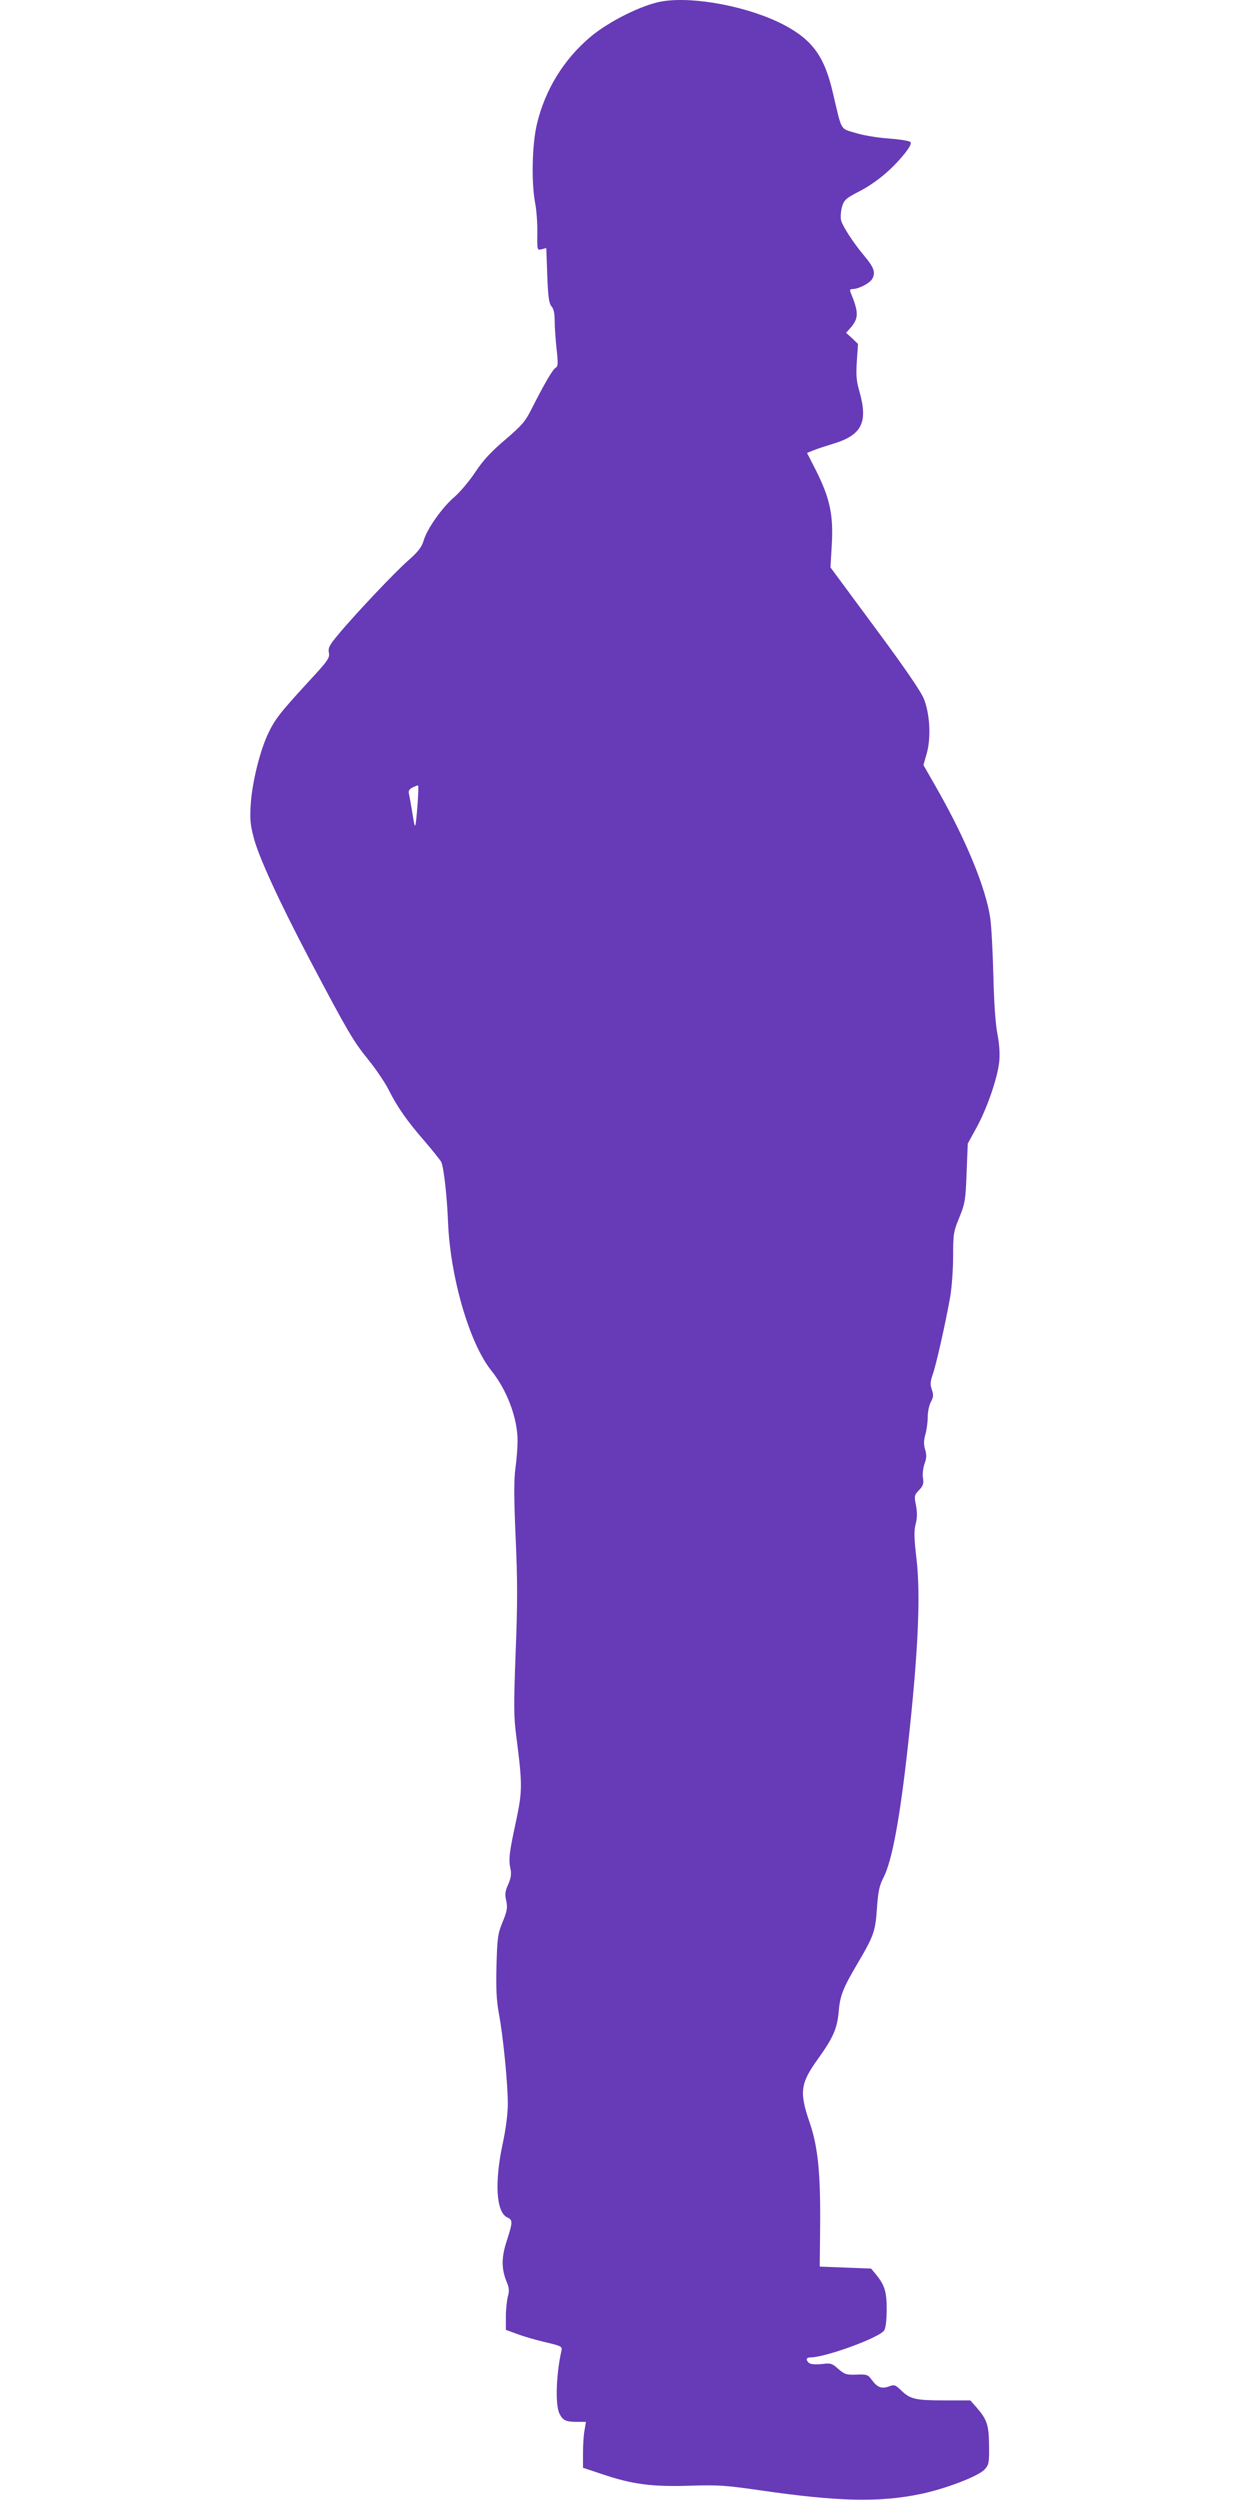
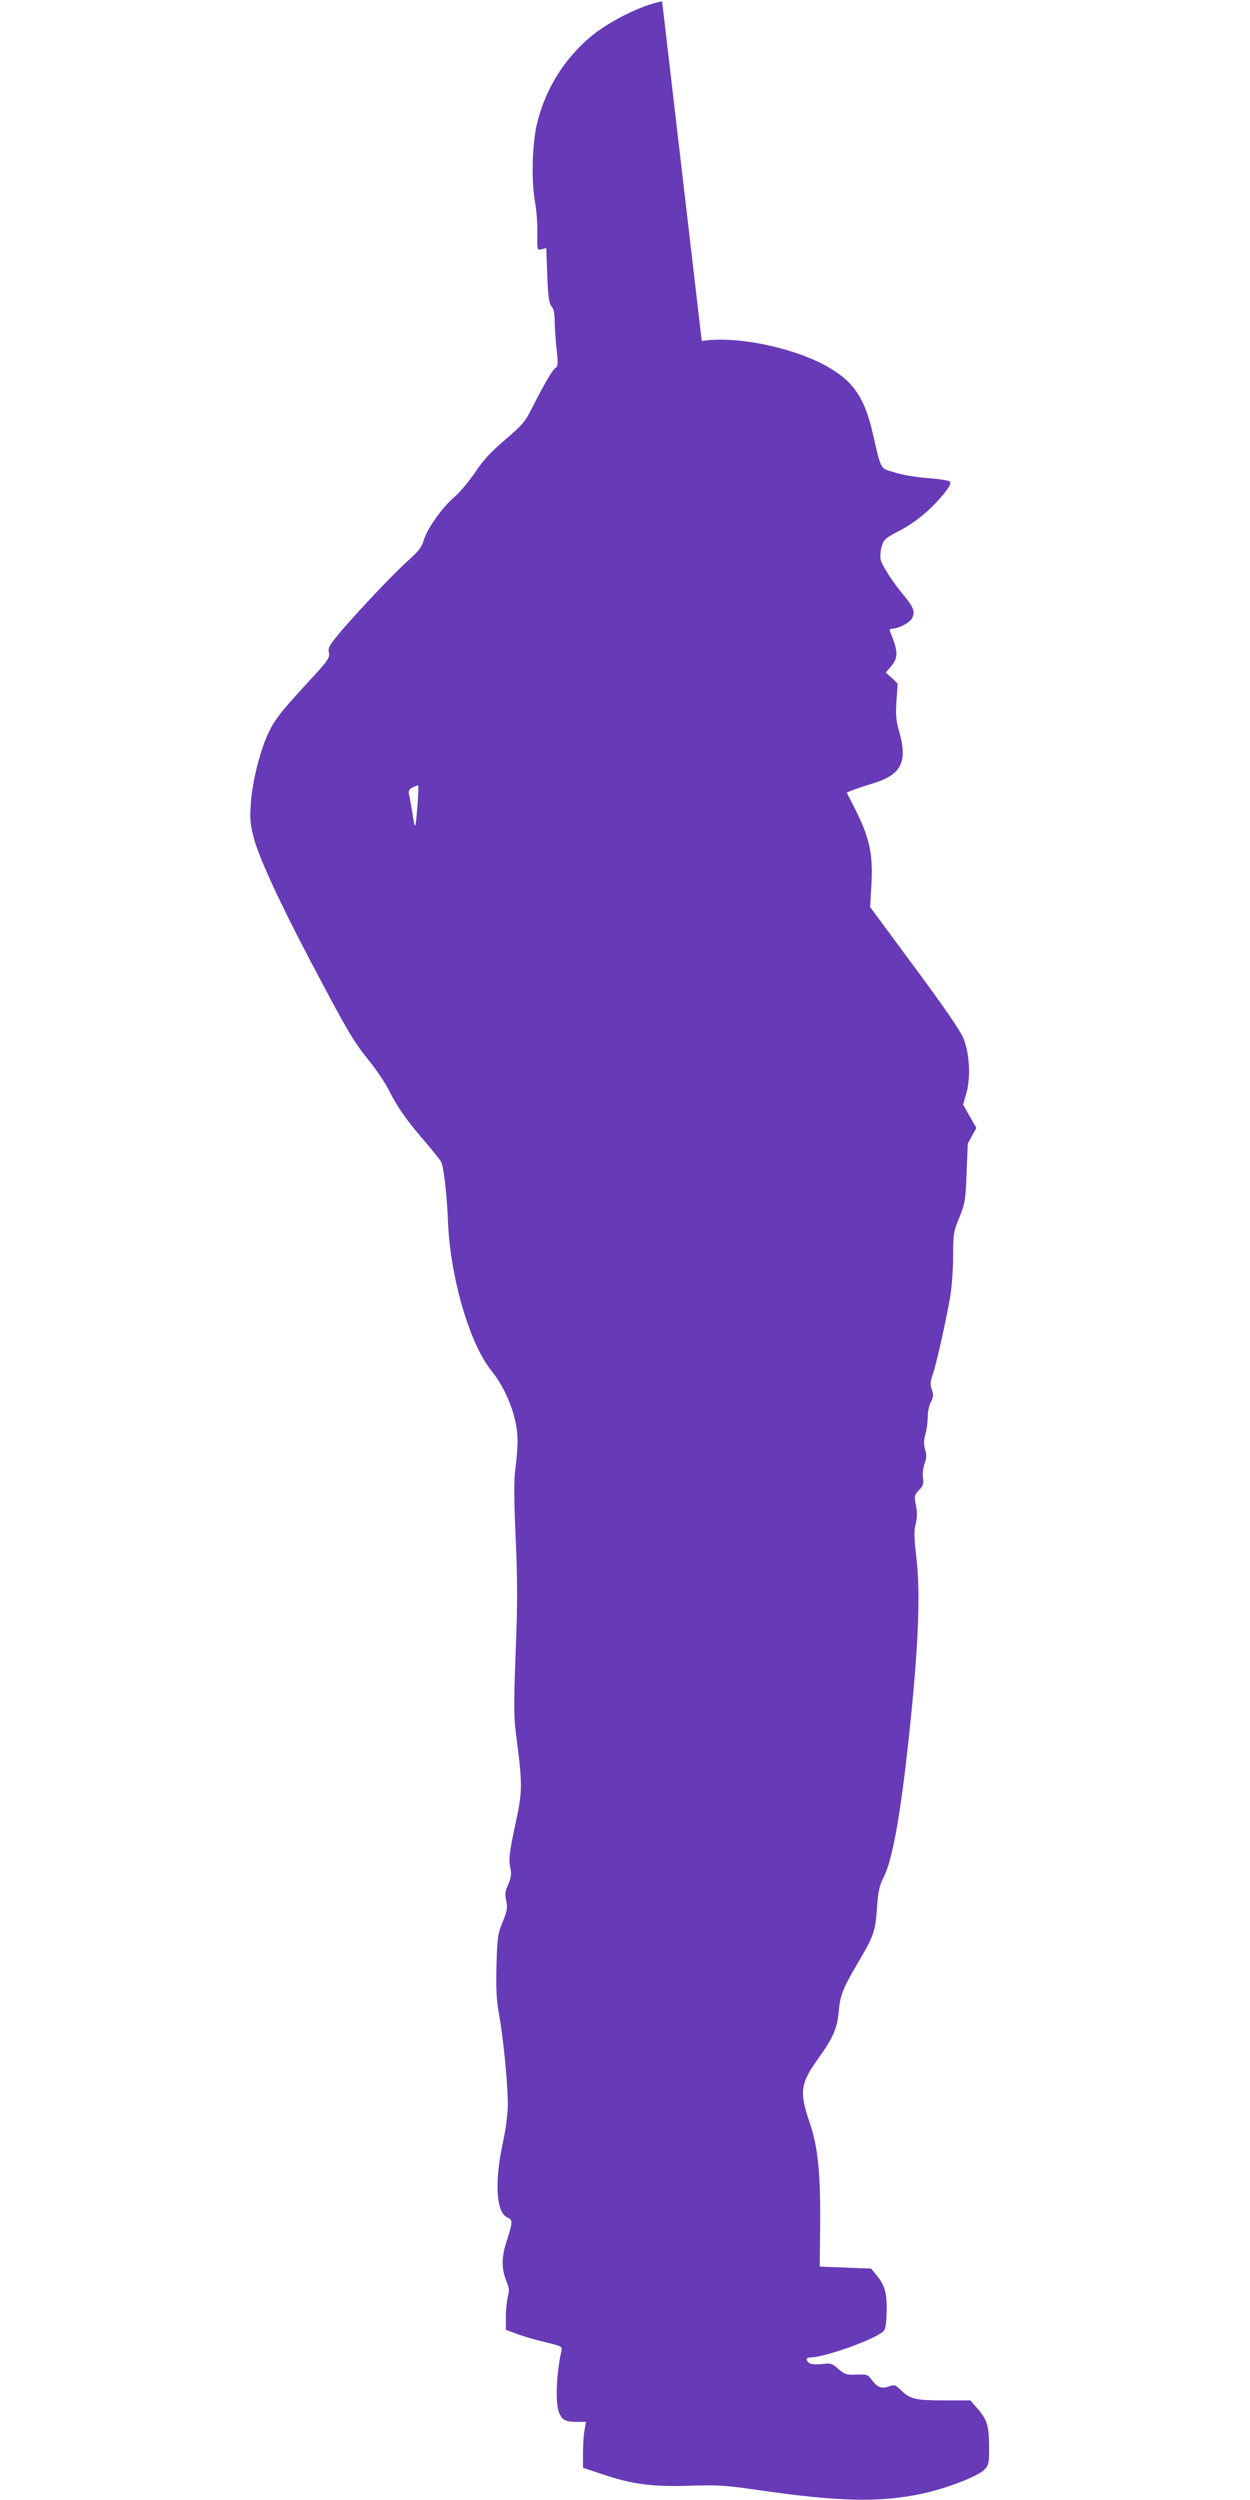
<svg xmlns="http://www.w3.org/2000/svg" version="1.0" width="640pt" height="1280pt" viewBox="0 0 640 1280" preserveAspectRatio="xMidYMid meet">
  <g transform="translate(0,1280) scale(0.1,-0.1)" fill="#673ab7" stroke="none">
-     <path d="M3390 12793 c-101 -17 -270 -101 -366 -181 -137 -115 -233 -271 -275 -447 -25 -105 -29 -300 -9 -405 7 -36 12 -105 11 -154 -1 -88 -1 -88 23 -82 l23 6 5 -140 c4 -111 9 -144 22 -159 11 -12 16 -36 16 -77 0 -32 5 -97 10 -144 8 -71 7 -86 -5 -93 -15 -8 -57 -80 -122 -208 -33 -67 -51 -87 -136 -160 -72 -61 -114 -106 -154 -167 -30 -45 -78 -102 -107 -127 -62 -53 -140 -163 -157 -223 -10 -33 -28 -57 -77 -100 -69 -60 -275 -278 -362 -383 -44 -53 -51 -67 -46 -91 5 -27 -5 -41 -107 -151 -143 -156 -171 -191 -207 -269 -40 -87 -79 -245 -86 -353 -5 -72 -3 -106 14 -170 24 -98 132 -332 288 -629 193 -366 223 -417 299 -511 40 -49 87 -119 105 -155 44 -88 93 -158 185 -264 42 -49 80 -97 84 -105 13 -26 30 -178 35 -311 12 -282 110 -619 222 -758 80 -100 134 -243 134 -359 0 -34 -5 -97 -11 -140 -8 -58 -8 -148 1 -355 10 -219 10 -343 0 -590 -10 -273 -10 -328 4 -433 31 -240 31 -276 -2 -430 -35 -161 -39 -196 -28 -245 5 -26 2 -46 -12 -78 -16 -35 -18 -52 -10 -84 7 -35 5 -51 -18 -107 -25 -60 -28 -81 -32 -224 -3 -119 0 -179 12 -245 22 -115 46 -361 46 -463 0 -50 -10 -131 -27 -208 -42 -199 -32 -348 24 -374 29 -13 29 -23 -3 -122 -28 -86 -27 -144 2 -213 11 -26 12 -44 4 -71 -5 -20 -10 -66 -10 -103 l0 -67 58 -21 c31 -12 96 -31 144 -42 80 -19 87 -22 83 -42 -28 -123 -33 -282 -10 -325 17 -34 33 -41 91 -41 l44 0 -7 -42 c-5 -24 -8 -77 -8 -118 l0 -75 96 -32 c156 -53 258 -66 449 -60 148 5 186 2 366 -24 393 -57 605 -62 814 -19 128 26 298 91 331 126 22 24 24 34 23 122 -1 106 -10 134 -65 197 l-31 35 -133 0 c-147 0 -175 6 -222 52 -29 28 -34 30 -63 19 -38 -13 -59 -4 -88 36 -18 25 -25 27 -77 25 -51 -2 -60 1 -93 29 -32 29 -40 31 -85 25 -31 -3 -56 -1 -64 5 -19 16 -16 29 6 29 76 0 348 99 377 137 9 12 13 49 14 106 0 94 -10 126 -55 182 l-25 30 -131 5 -132 5 2 195 c3 283 -11 419 -54 544 -53 154 -47 199 42 323 79 110 99 156 107 242 7 84 21 120 99 252 81 138 89 161 97 279 6 86 12 115 34 158 44 86 84 305 125 677 52 474 65 763 44 949 -13 110 -14 148 -5 182 8 30 9 58 2 95 -10 50 -9 54 16 80 20 21 24 33 20 60 -4 19 0 51 7 73 11 29 12 47 4 73 -8 25 -8 47 1 79 7 24 12 65 12 90 0 25 7 59 16 76 14 26 14 38 5 63 -9 26 -8 41 4 76 18 49 67 269 90 399 8 47 15 140 15 207 0 114 2 128 32 200 29 72 32 90 37 228 l6 150 44 80 c54 98 108 254 117 338 4 40 1 90 -9 142 -10 49 -18 165 -21 300 -3 121 -10 254 -16 295 -23 155 -124 401 -274 664 l-68 119 18 63 c21 80 15 197 -15 274 -13 36 -101 164 -250 365 l-229 310 7 120 c8 149 -10 233 -79 372 l-48 94 32 13 c17 7 63 22 102 34 146 44 179 109 135 265 -16 54 -19 85 -14 157 l6 89 -30 29 -31 28 24 27 c41 48 41 78 -1 180 -5 12 -2 17 9 17 33 0 94 32 104 56 15 31 5 57 -43 114 -57 68 -111 152 -119 183 -3 15 -1 46 5 68 11 36 20 44 92 81 84 44 166 113 229 192 26 33 36 52 29 59 -6 6 -57 14 -113 18 -57 4 -133 17 -170 29 -77 23 -67 6 -113 202 -43 188 -104 273 -252 351 -178 93 -460 147 -623 120z m-1252 -4110 c-11 -135 -12 -139 -26 -49 -7 43 -15 88 -18 100 -4 17 1 25 18 34 13 6 25 11 28 11 3 1 2 -43 -2 -96z" />
+     <path d="M3390 12793 c-101 -17 -270 -101 -366 -181 -137 -115 -233 -271 -275 -447 -25 -105 -29 -300 -9 -405 7 -36 12 -105 11 -154 -1 -88 -1 -88 23 -82 l23 6 5 -140 c4 -111 9 -144 22 -159 11 -12 16 -36 16 -77 0 -32 5 -97 10 -144 8 -71 7 -86 -5 -93 -15 -8 -57 -80 -122 -208 -33 -67 -51 -87 -136 -160 -72 -61 -114 -106 -154 -167 -30 -45 -78 -102 -107 -127 -62 -53 -140 -163 -157 -223 -10 -33 -28 -57 -77 -100 -69 -60 -275 -278 -362 -383 -44 -53 -51 -67 -46 -91 5 -27 -5 -41 -107 -151 -143 -156 -171 -191 -207 -269 -40 -87 -79 -245 -86 -353 -5 -72 -3 -106 14 -170 24 -98 132 -332 288 -629 193 -366 223 -417 299 -511 40 -49 87 -119 105 -155 44 -88 93 -158 185 -264 42 -49 80 -97 84 -105 13 -26 30 -178 35 -311 12 -282 110 -619 222 -758 80 -100 134 -243 134 -359 0 -34 -5 -97 -11 -140 -8 -58 -8 -148 1 -355 10 -219 10 -343 0 -590 -10 -273 -10 -328 4 -433 31 -240 31 -276 -2 -430 -35 -161 -39 -196 -28 -245 5 -26 2 -46 -12 -78 -16 -35 -18 -52 -10 -84 7 -35 5 -51 -18 -107 -25 -60 -28 -81 -32 -224 -3 -119 0 -179 12 -245 22 -115 46 -361 46 -463 0 -50 -10 -131 -27 -208 -42 -199 -32 -348 24 -374 29 -13 29 -23 -3 -122 -28 -86 -27 -144 2 -213 11 -26 12 -44 4 -71 -5 -20 -10 -66 -10 -103 l0 -67 58 -21 c31 -12 96 -31 144 -42 80 -19 87 -22 83 -42 -28 -123 -33 -282 -10 -325 17 -34 33 -41 91 -41 l44 0 -7 -42 c-5 -24 -8 -77 -8 -118 l0 -75 96 -32 c156 -53 258 -66 449 -60 148 5 186 2 366 -24 393 -57 605 -62 814 -19 128 26 298 91 331 126 22 24 24 34 23 122 -1 106 -10 134 -65 197 l-31 35 -133 0 c-147 0 -175 6 -222 52 -29 28 -34 30 -63 19 -38 -13 -59 -4 -88 36 -18 25 -25 27 -77 25 -51 -2 -60 1 -93 29 -32 29 -40 31 -85 25 -31 -3 -56 -1 -64 5 -19 16 -16 29 6 29 76 0 348 99 377 137 9 12 13 49 14 106 0 94 -10 126 -55 182 l-25 30 -131 5 -132 5 2 195 c3 283 -11 419 -54 544 -53 154 -47 199 42 323 79 110 99 156 107 242 7 84 21 120 99 252 81 138 89 161 97 279 6 86 12 115 34 158 44 86 84 305 125 677 52 474 65 763 44 949 -13 110 -14 148 -5 182 8 30 9 58 2 95 -10 50 -9 54 16 80 20 21 24 33 20 60 -4 19 0 51 7 73 11 29 12 47 4 73 -8 25 -8 47 1 79 7 24 12 65 12 90 0 25 7 59 16 76 14 26 14 38 5 63 -9 26 -8 41 4 76 18 49 67 269 90 399 8 47 15 140 15 207 0 114 2 128 32 200 29 72 32 90 37 228 l6 150 44 80 l-68 119 18 63 c21 80 15 197 -15 274 -13 36 -101 164 -250 365 l-229 310 7 120 c8 149 -10 233 -79 372 l-48 94 32 13 c17 7 63 22 102 34 146 44 179 109 135 265 -16 54 -19 85 -14 157 l6 89 -30 29 -31 28 24 27 c41 48 41 78 -1 180 -5 12 -2 17 9 17 33 0 94 32 104 56 15 31 5 57 -43 114 -57 68 -111 152 -119 183 -3 15 -1 46 5 68 11 36 20 44 92 81 84 44 166 113 229 192 26 33 36 52 29 59 -6 6 -57 14 -113 18 -57 4 -133 17 -170 29 -77 23 -67 6 -113 202 -43 188 -104 273 -252 351 -178 93 -460 147 -623 120z m-1252 -4110 c-11 -135 -12 -139 -26 -49 -7 43 -15 88 -18 100 -4 17 1 25 18 34 13 6 25 11 28 11 3 1 2 -43 -2 -96z" />
  </g>
</svg>